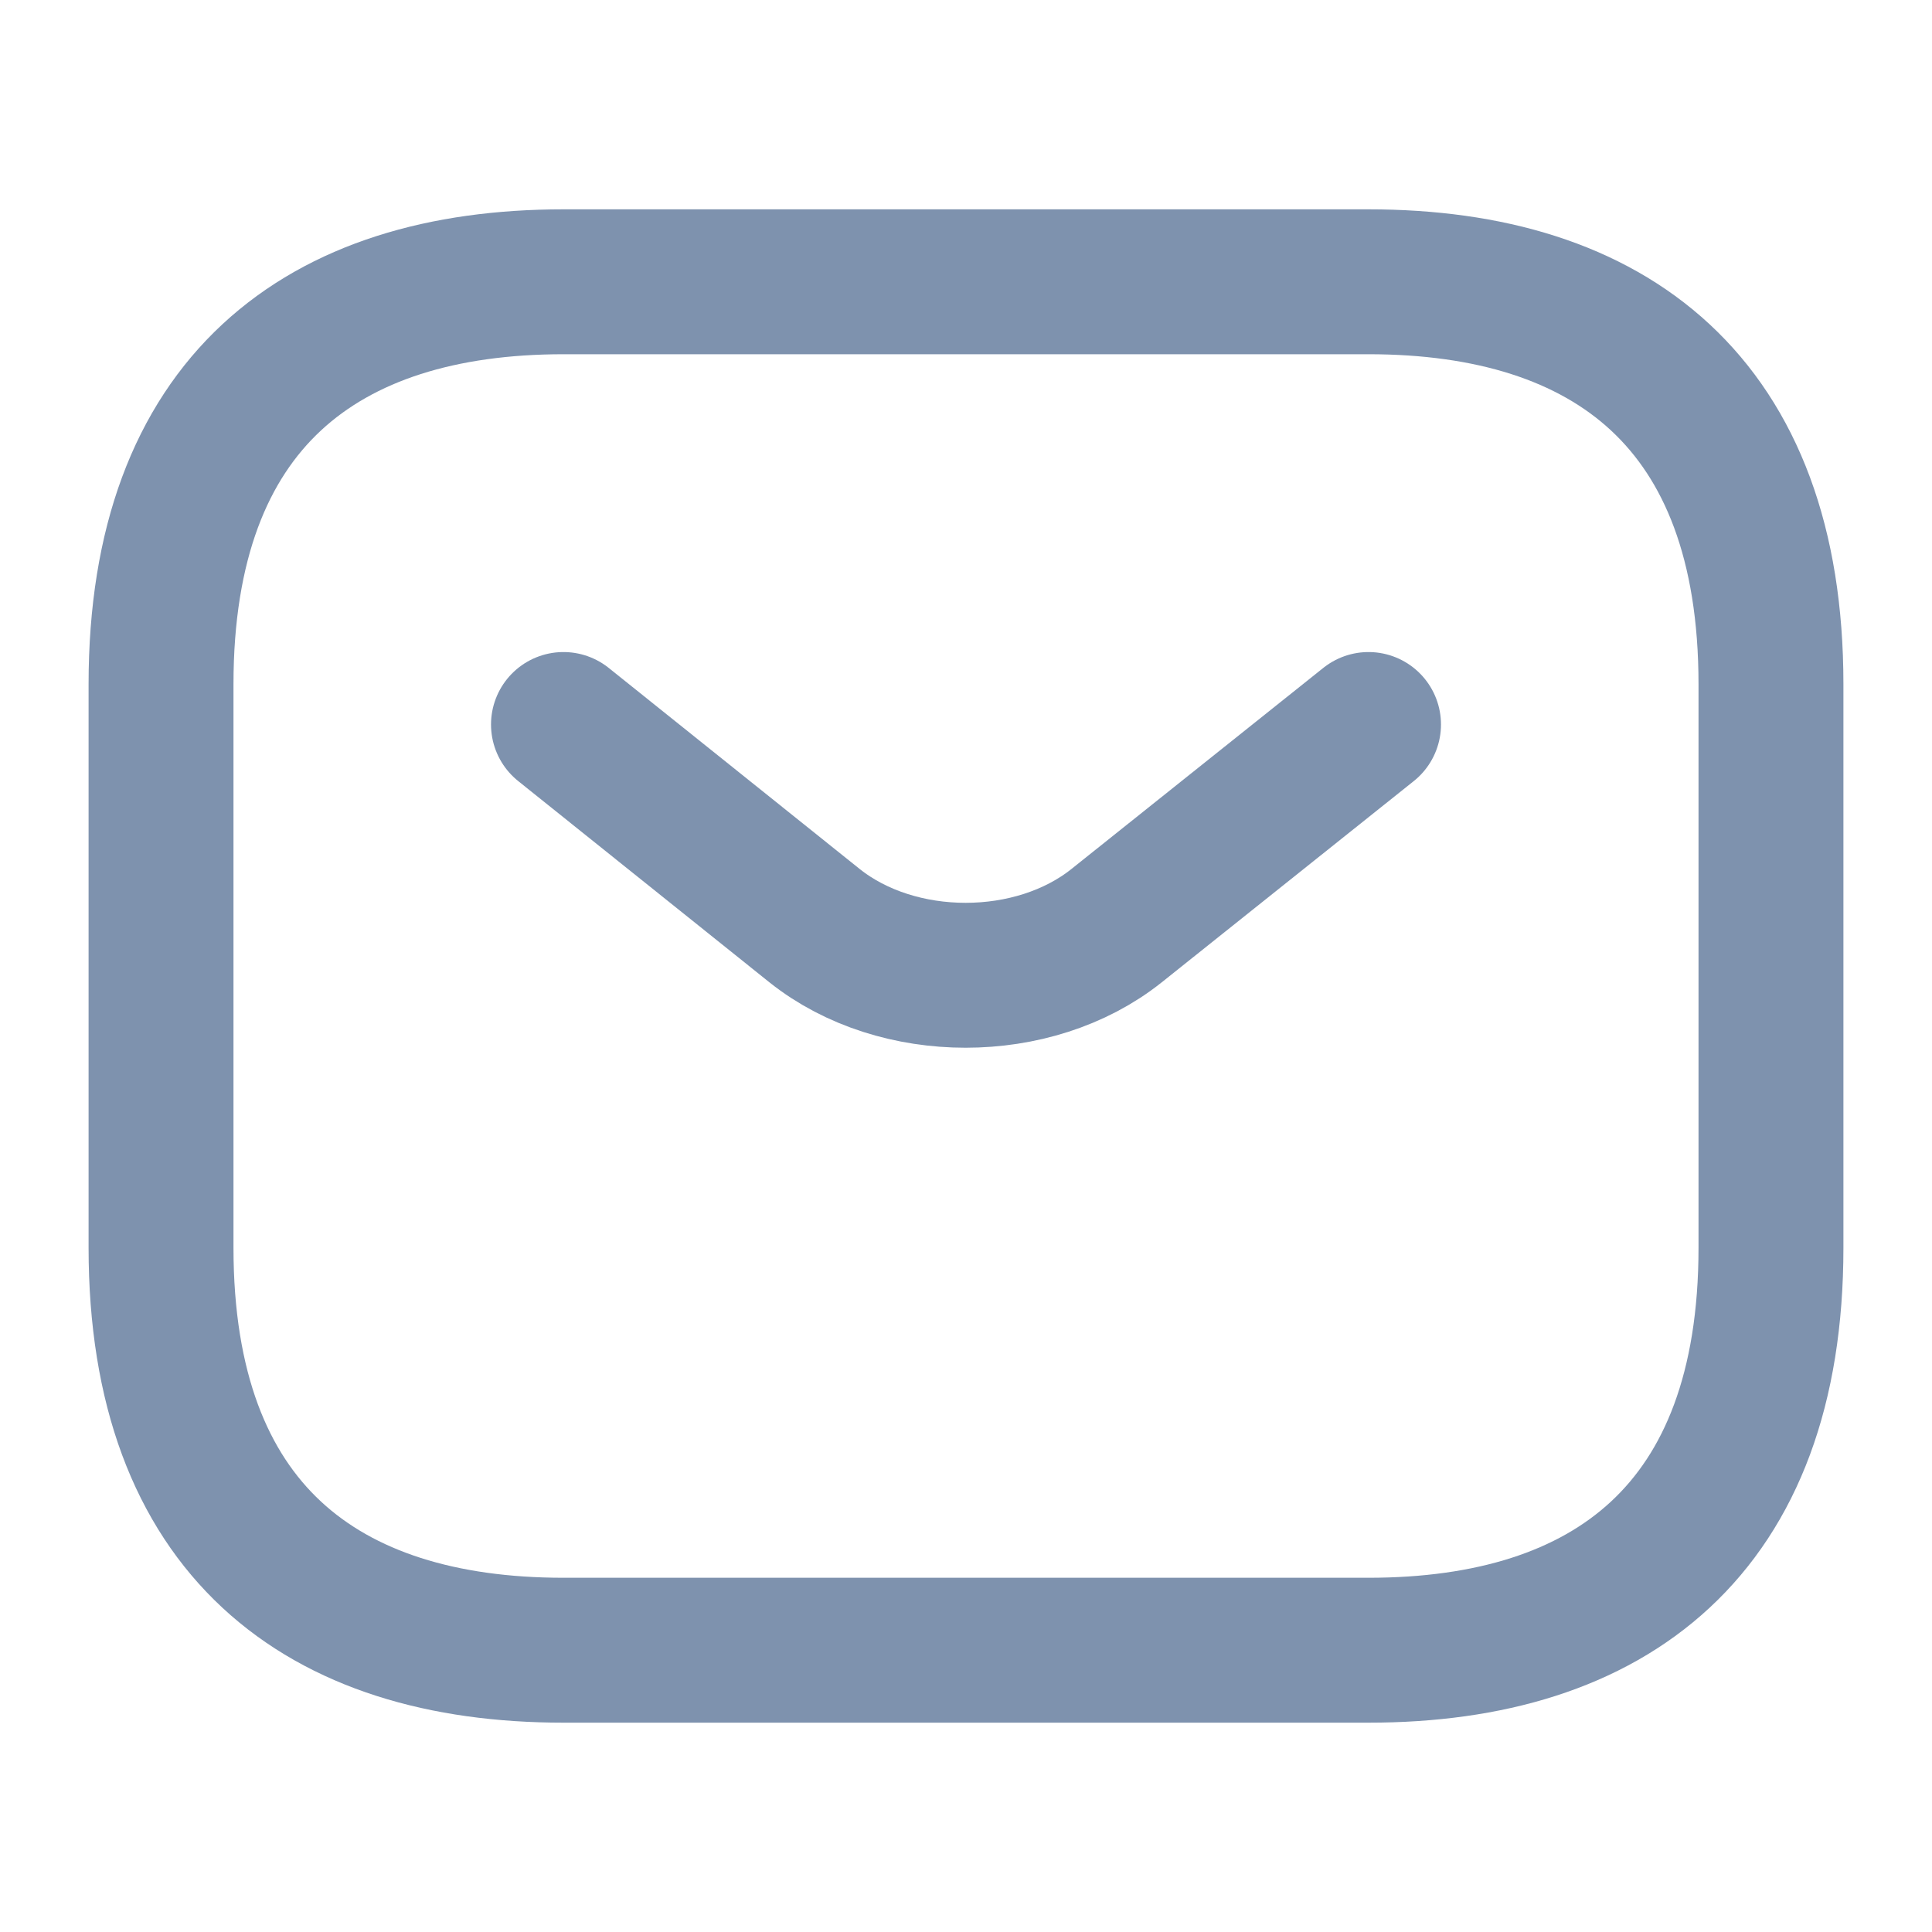
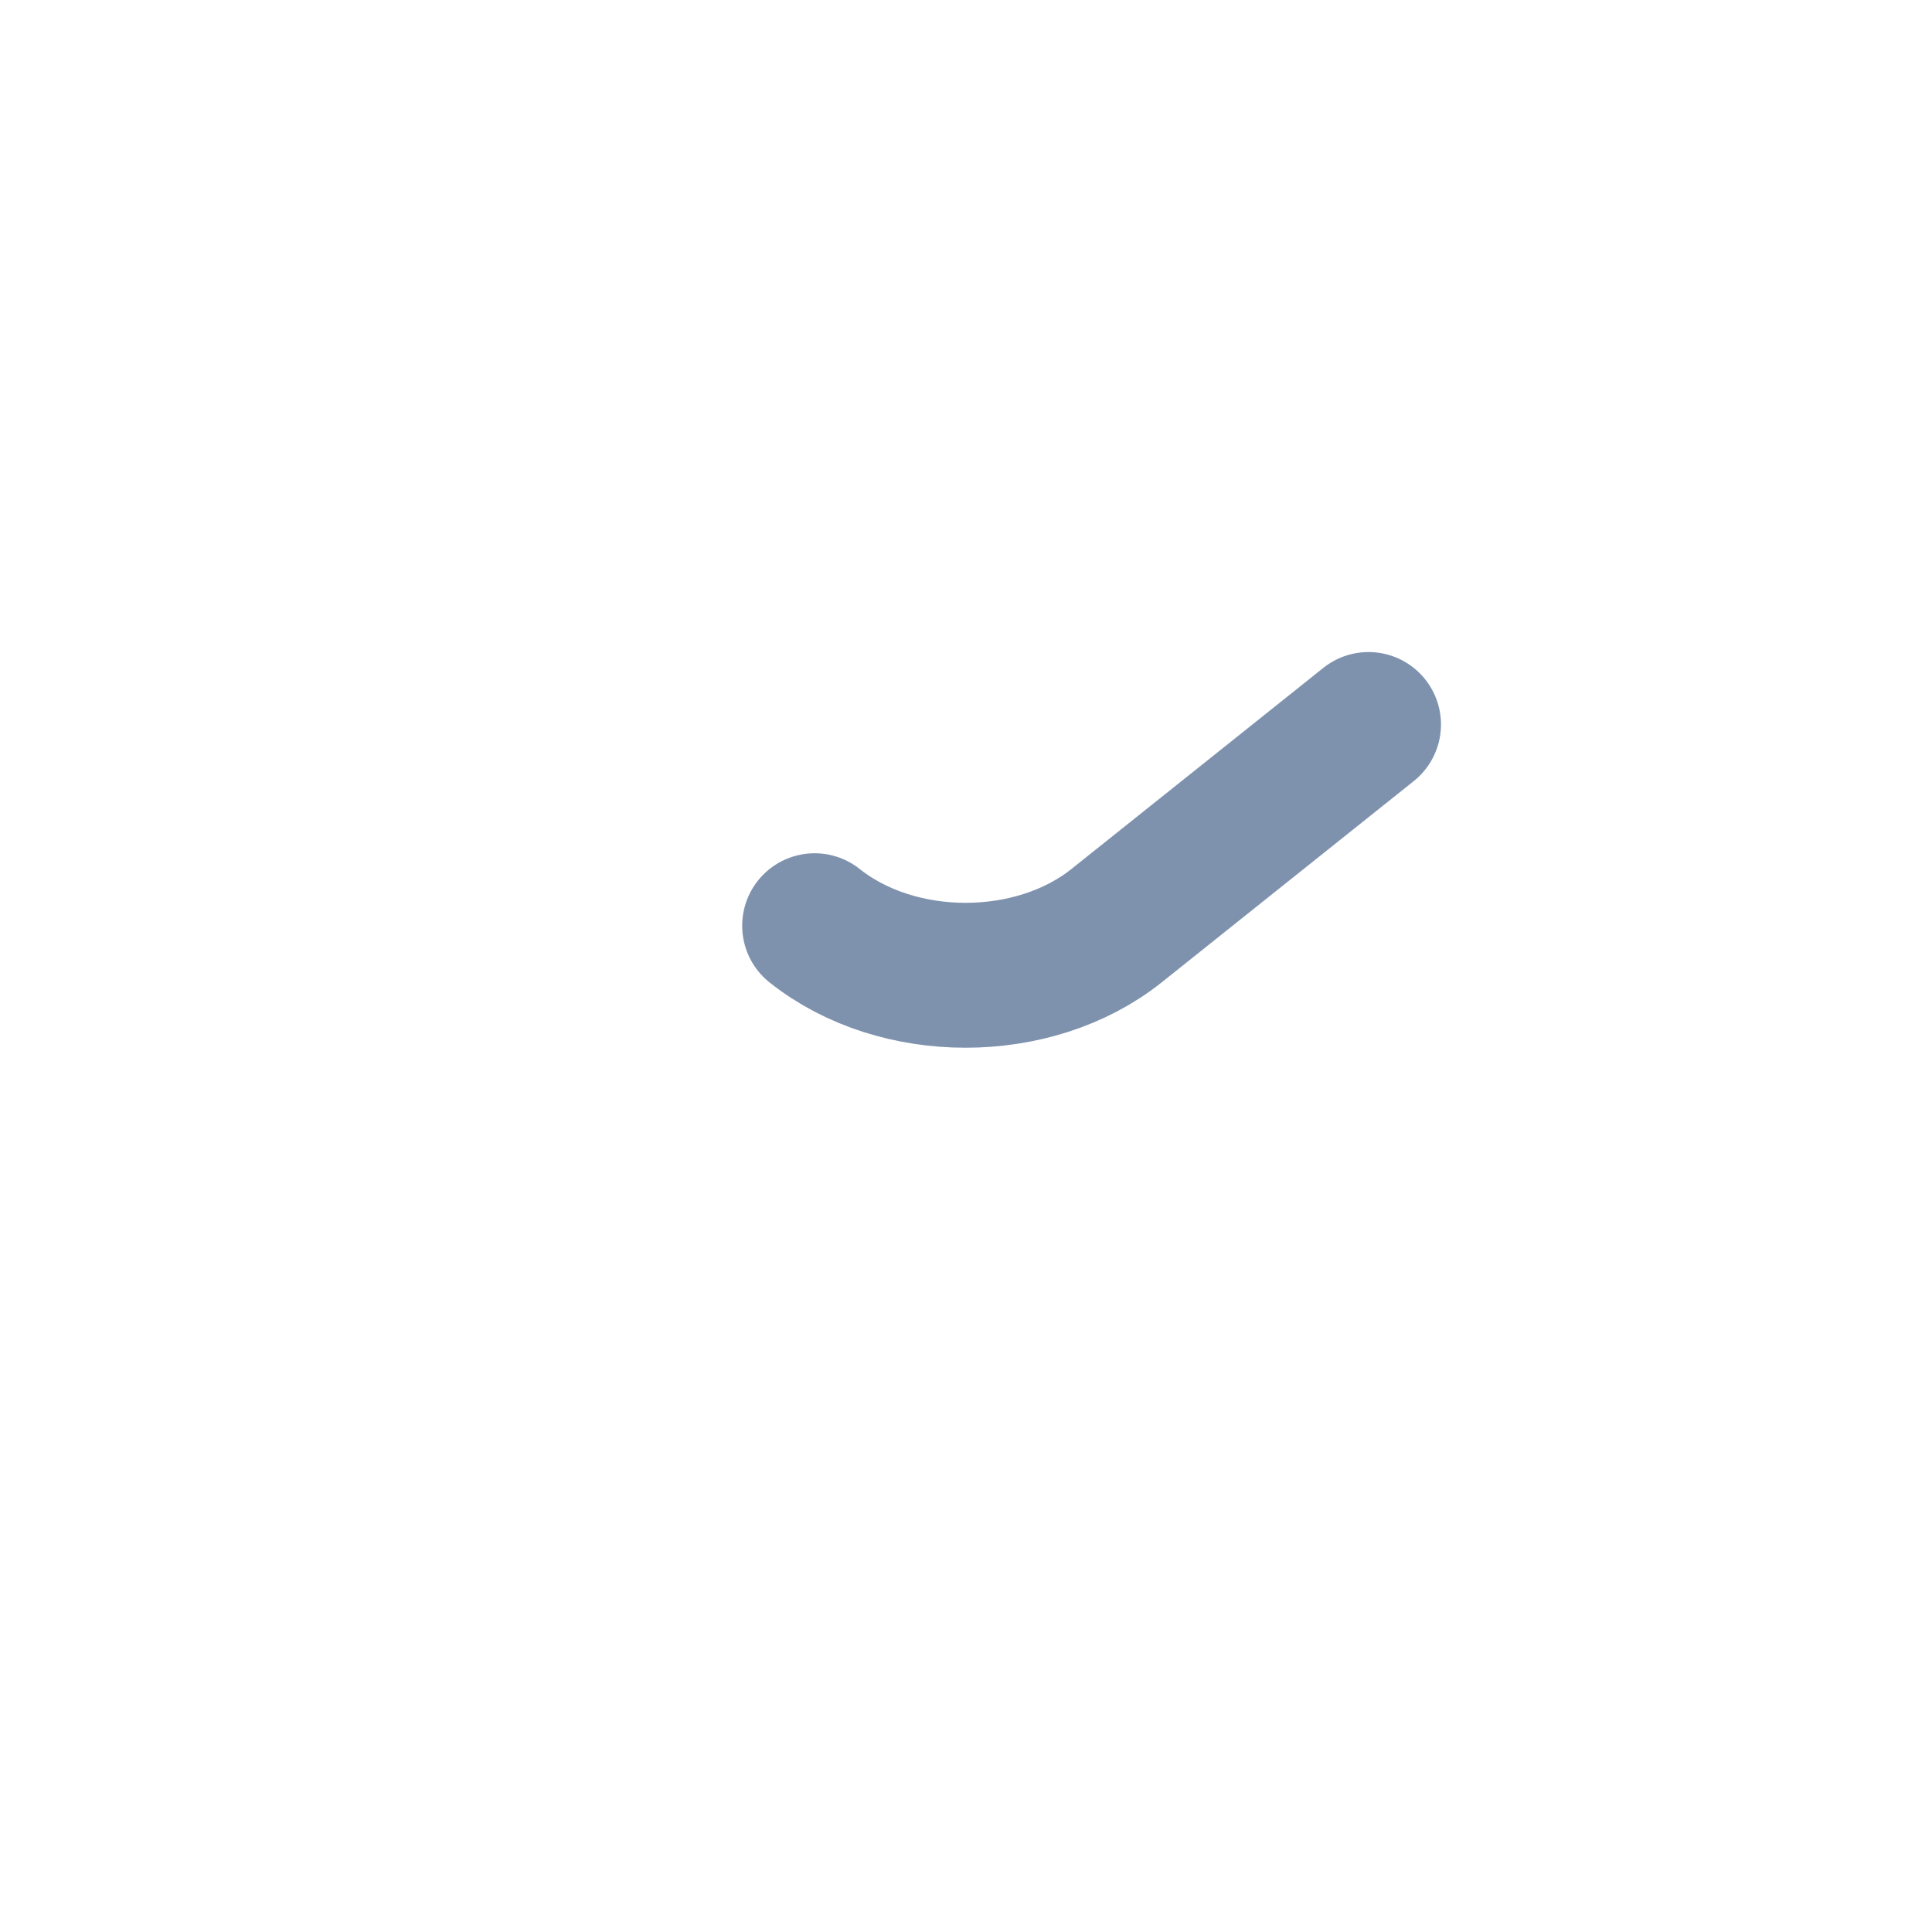
<svg xmlns="http://www.w3.org/2000/svg" width="20" height="20" viewBox="0 0 20 20" fill="none">
-   <path d="M14.167 17.083H5.833C3.333 17.083 1.667 15.833 1.667 12.917V7.083C1.667 4.167 3.333 2.917 5.833 2.917H14.167C16.667 2.917 18.333 4.167 18.333 7.083V12.917C18.333 15.833 16.667 17.083 14.167 17.083Z" stroke="#7E92AE" stroke-width="1.5" stroke-miterlimit="10" stroke-linecap="round" stroke-linejoin="round" />
-   <path d="M14.167 7.5L11.558 9.583C10.7 10.267 9.292 10.267 8.433 9.583L5.833 7.5" stroke="#7E92AE" stroke-width="1.5" stroke-miterlimit="10" stroke-linecap="round" stroke-linejoin="round" />
+   <path d="M14.167 7.5L11.558 9.583C10.7 10.267 9.292 10.267 8.433 9.583" stroke="#7E92AE" stroke-width="1.5" stroke-miterlimit="10" stroke-linecap="round" stroke-linejoin="round" />
</svg>